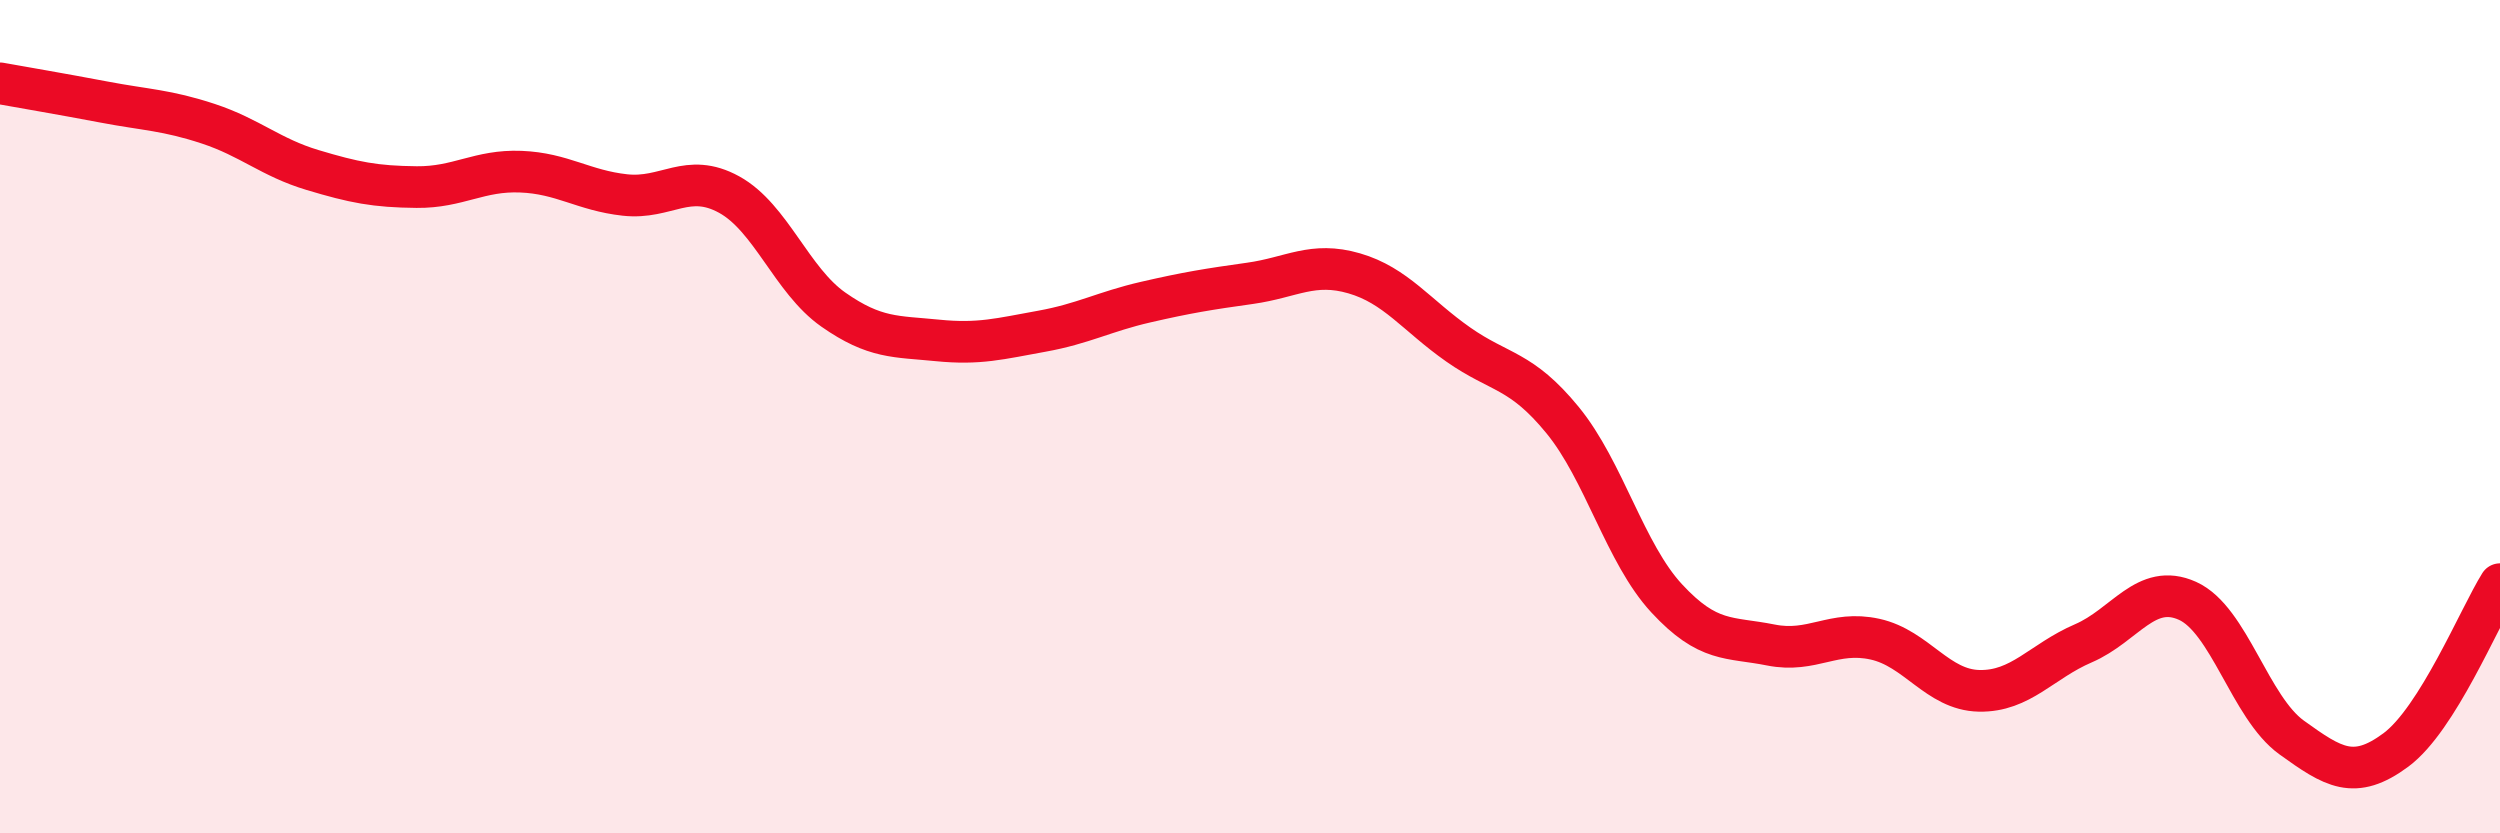
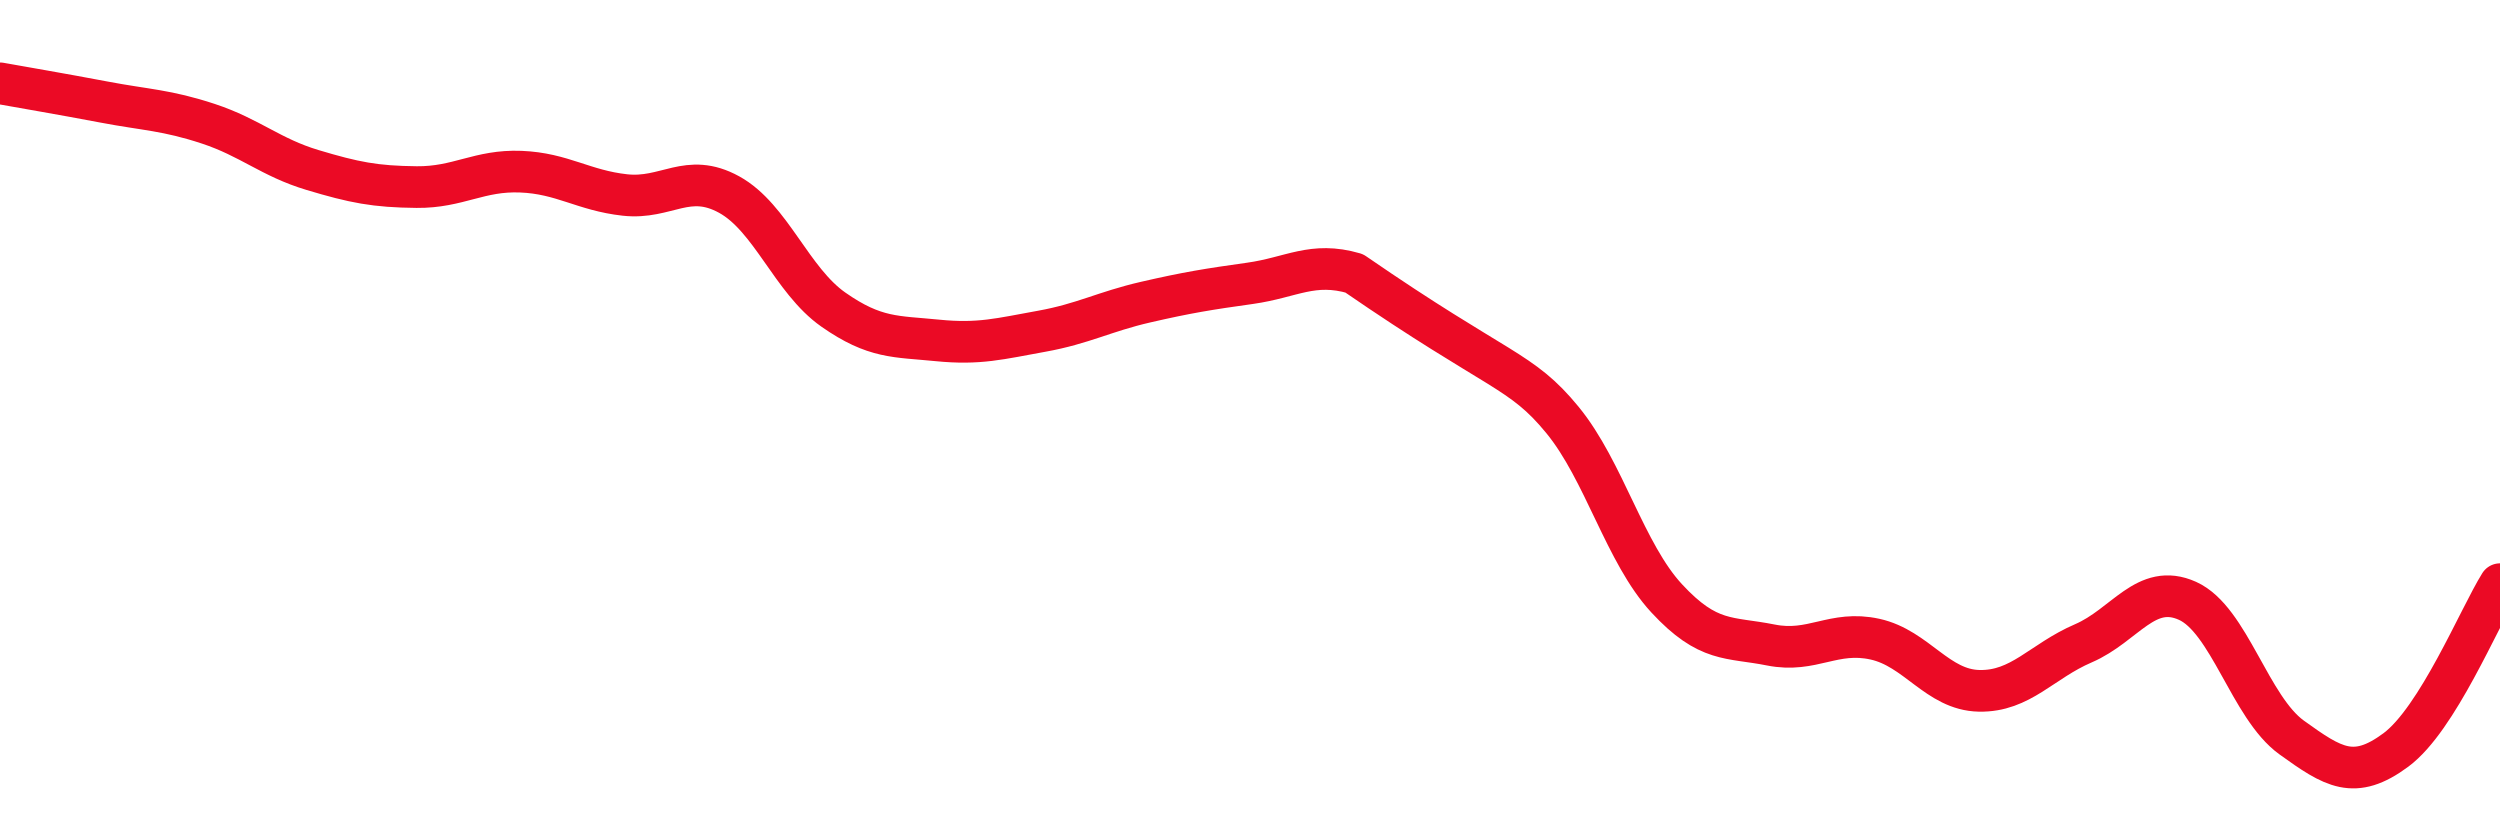
<svg xmlns="http://www.w3.org/2000/svg" width="60" height="20" viewBox="0 0 60 20">
-   <path d="M 0,2 C 0.5,2.09 1.5,2.26 2.5,2.45 C 3.5,2.64 4,2.64 5,2.97 C 6,3.3 6.5,3.78 7.5,4.08 C 8.5,4.38 9,4.48 10,4.49 C 11,4.5 11.5,4.08 12.5,4.12 C 13.5,4.16 14,4.57 15,4.68 C 16,4.79 16.5,4.12 17.5,4.67 C 18.5,5.22 19,6.73 20,7.43 C 21,8.13 21.5,8.07 22.5,8.17 C 23.5,8.27 24,8.13 25,7.95 C 26,7.77 26.5,7.48 27.5,7.25 C 28.5,7.02 29,6.94 30,6.8 C 31,6.66 31.5,6.27 32.5,6.56 C 33.5,6.85 34,7.57 35,8.27 C 36,8.97 36.5,8.86 37.5,10.08 C 38.5,11.3 39,13.28 40,14.36 C 41,15.44 41.5,15.28 42.5,15.48 C 43.5,15.68 44,15.12 45,15.34 C 46,15.56 46.5,16.56 47.5,16.58 C 48.5,16.6 49,15.87 50,15.44 C 51,15.01 51.5,13.97 52.5,14.42 C 53.5,14.87 54,16.98 55,17.7 C 56,18.42 56.5,18.74 57.5,18 C 58.5,17.26 59.5,14.82 60,14.02L60 20L0 20Z" fill="#EB0A25" opacity="0.1" stroke-linecap="round" stroke-linejoin="round" />
-   <path d="M 0,2 C 0.5,2.09 1.5,2.26 2.5,2.45 C 3.5,2.64 4,2.64 5,2.97 C 6,3.3 6.5,3.78 7.5,4.08 C 8.5,4.38 9,4.48 10,4.49 C 11,4.5 11.5,4.08 12.5,4.12 C 13.5,4.16 14,4.57 15,4.68 C 16,4.79 16.5,4.12 17.5,4.67 C 18.5,5.22 19,6.73 20,7.43 C 21,8.13 21.5,8.07 22.5,8.17 C 23.5,8.27 24,8.13 25,7.95 C 26,7.77 26.5,7.48 27.5,7.25 C 28.5,7.02 29,6.94 30,6.8 C 31,6.66 31.5,6.27 32.5,6.56 C 33.5,6.85 34,7.57 35,8.27 C 36,8.97 36.5,8.86 37.5,10.08 C 38.5,11.3 39,13.28 40,14.36 C 41,15.44 41.5,15.28 42.5,15.48 C 43.5,15.68 44,15.12 45,15.34 C 46,15.56 46.5,16.56 47.5,16.58 C 48.5,16.6 49,15.87 50,15.44 C 51,15.01 51.5,13.97 52.5,14.42 C 53.5,14.87 54,16.98 55,17.7 C 56,18.42 56.5,18.74 57.5,18 C 58.5,17.26 59.5,14.82 60,14.02" stroke="#EB0A25" stroke-width="1" fill="none" stroke-linecap="round" stroke-linejoin="round" />
+   <path d="M 0,2 C 0.5,2.09 1.5,2.26 2.5,2.45 C 3.5,2.64 4,2.64 5,2.97 C 6,3.3 6.5,3.78 7.5,4.08 C 8.5,4.38 9,4.48 10,4.49 C 11,4.5 11.5,4.08 12.5,4.12 C 13.5,4.16 14,4.57 15,4.68 C 16,4.79 16.5,4.12 17.5,4.67 C 18.5,5.22 19,6.73 20,7.43 C 21,8.13 21.5,8.07 22.5,8.17 C 23.5,8.27 24,8.13 25,7.95 C 26,7.77 26.5,7.48 27.5,7.25 C 28.5,7.02 29,6.94 30,6.8 C 31,6.66 31.5,6.27 32.5,6.56 C 36,8.97 36.5,8.86 37.5,10.08 C 38.5,11.3 39,13.28 40,14.36 C 41,15.44 41.5,15.28 42.5,15.48 C 43.5,15.68 44,15.12 45,15.34 C 46,15.56 46.5,16.56 47.5,16.58 C 48.5,16.6 49,15.87 50,15.44 C 51,15.01 51.5,13.97 52.5,14.42 C 53.5,14.87 54,16.98 55,17.7 C 56,18.42 56.5,18.74 57.5,18 C 58.5,17.26 59.5,14.82 60,14.02" stroke="#EB0A25" stroke-width="1" fill="none" stroke-linecap="round" stroke-linejoin="round" />
</svg>